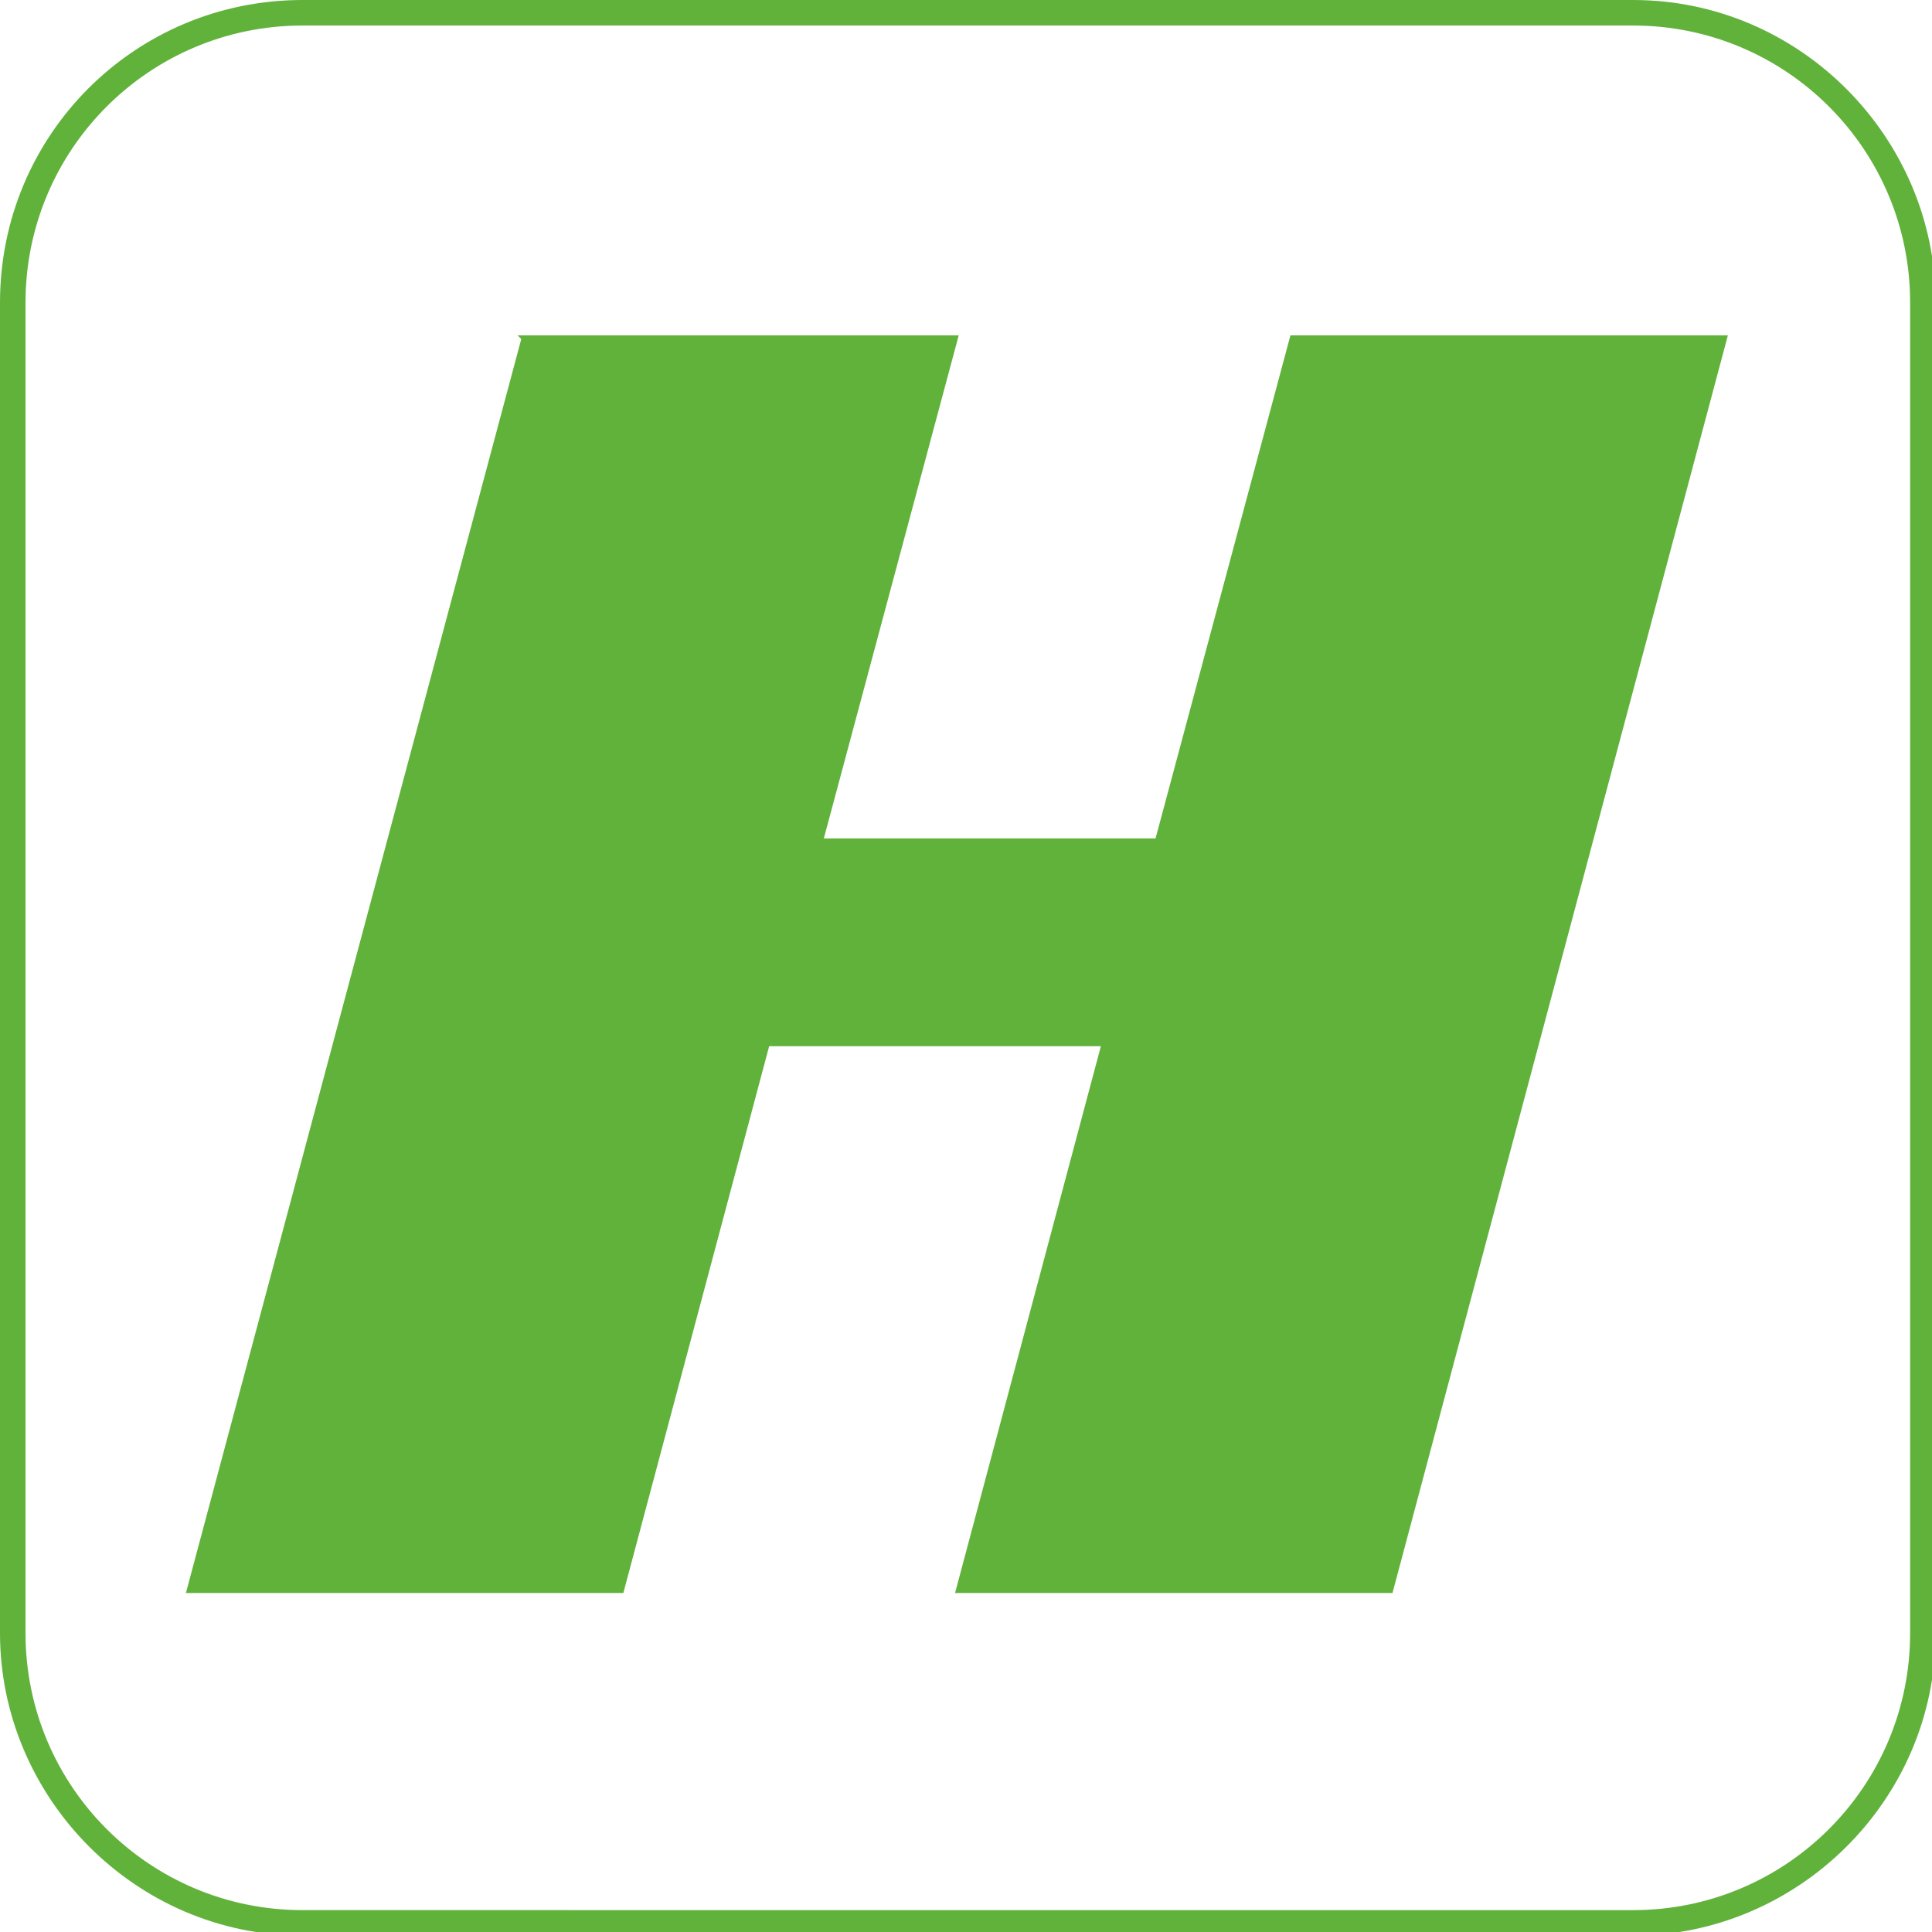
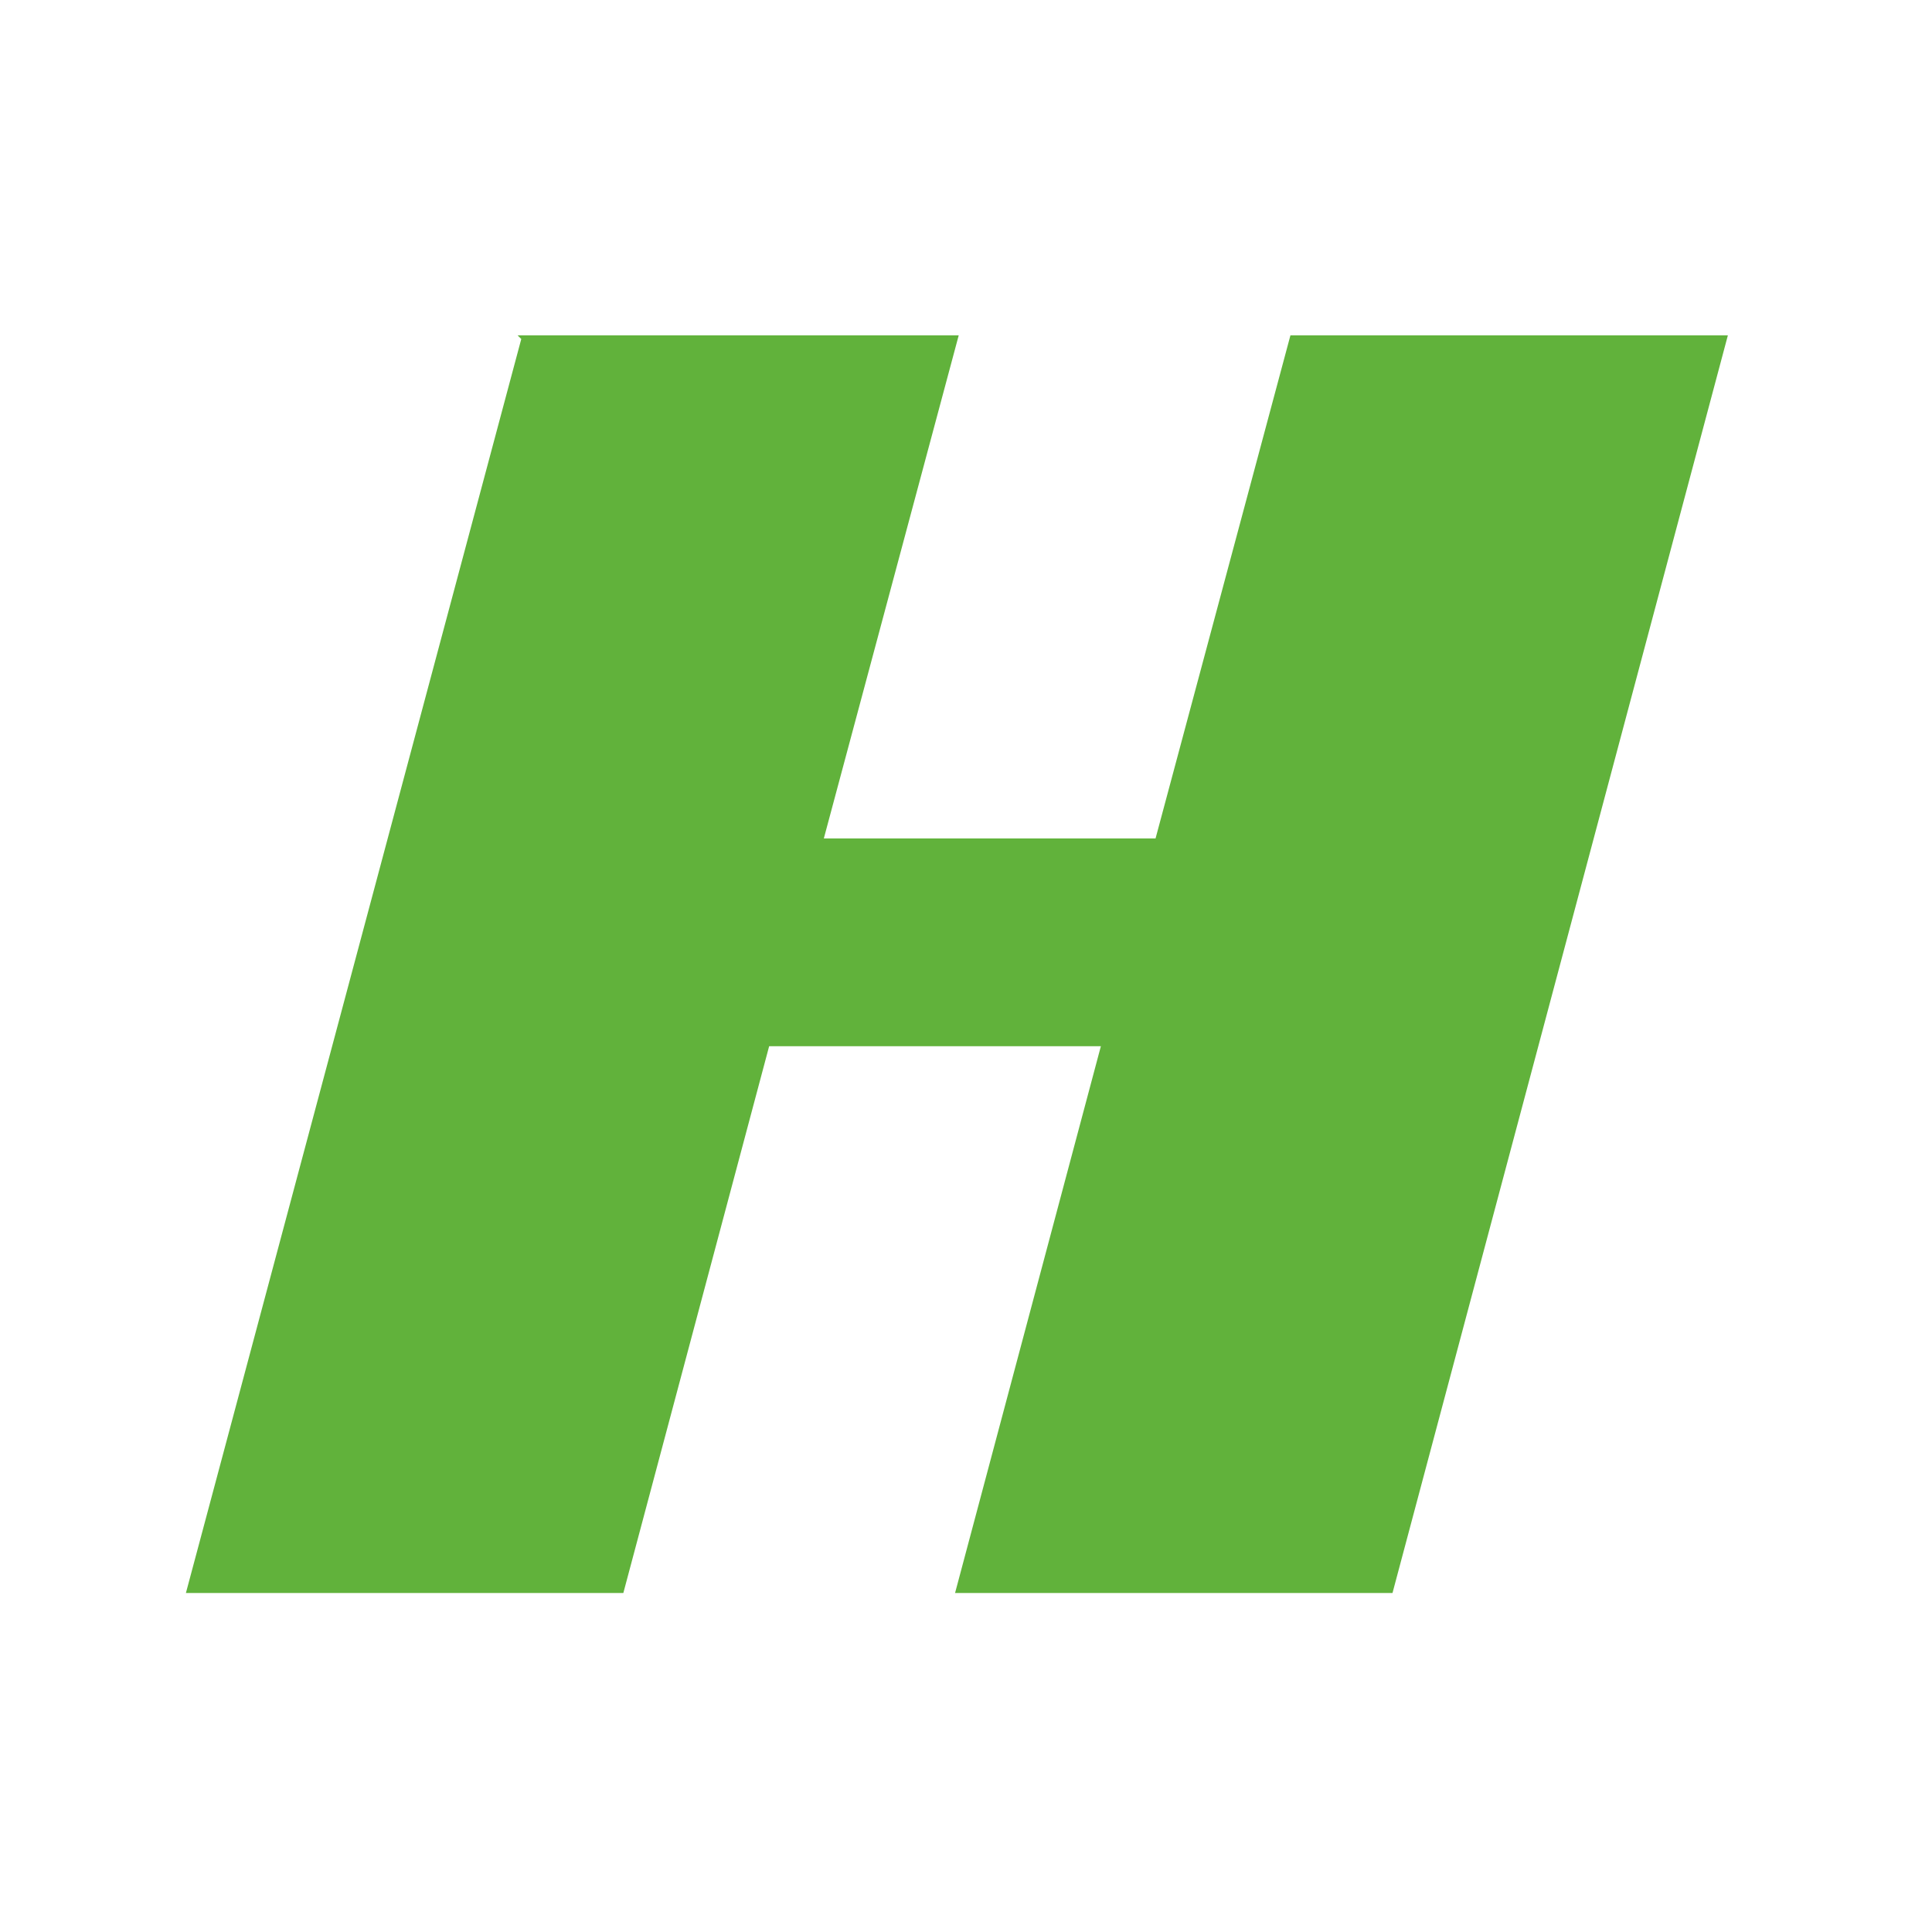
<svg xmlns="http://www.w3.org/2000/svg" id="Ebene_1" data-name="Ebene 1" version="1.1" viewBox="0 0 53 53">
  <defs>
    <style>
      .cls-1 {
        fill: #61b23b;
        stroke-width: 0px;
      }
    </style>
  </defs>
-   <path class="cls-1" d="M44.8,0H8.3C3.7,0,0,3.7,0,8.3v36.5c0,4.5,3.7,8.3,8.3,8.3h36.5c4.5,0,8.3-3.7,8.3-8.3V8.3c0-4.5-3.7-8.3-8.3-8.3M44.8.7c4.2,0,7.6,3.4,7.6,7.6v36.5c0,4.2-3.4,7.6-7.6,7.6H8.3c-4.2,0-7.6-3.4-7.6-7.6V8.3C.7,4.1,4.1.7,8.3.7h36.5Z" />
  <path class="cls-1" d="M14.3,9.3L5.1,43.7h12l4-15h9.1l-4,15h12l9.2-34.5h-12l-3.7,13.8h-9.1l3.7-13.8h-12.1Z" />
</svg>